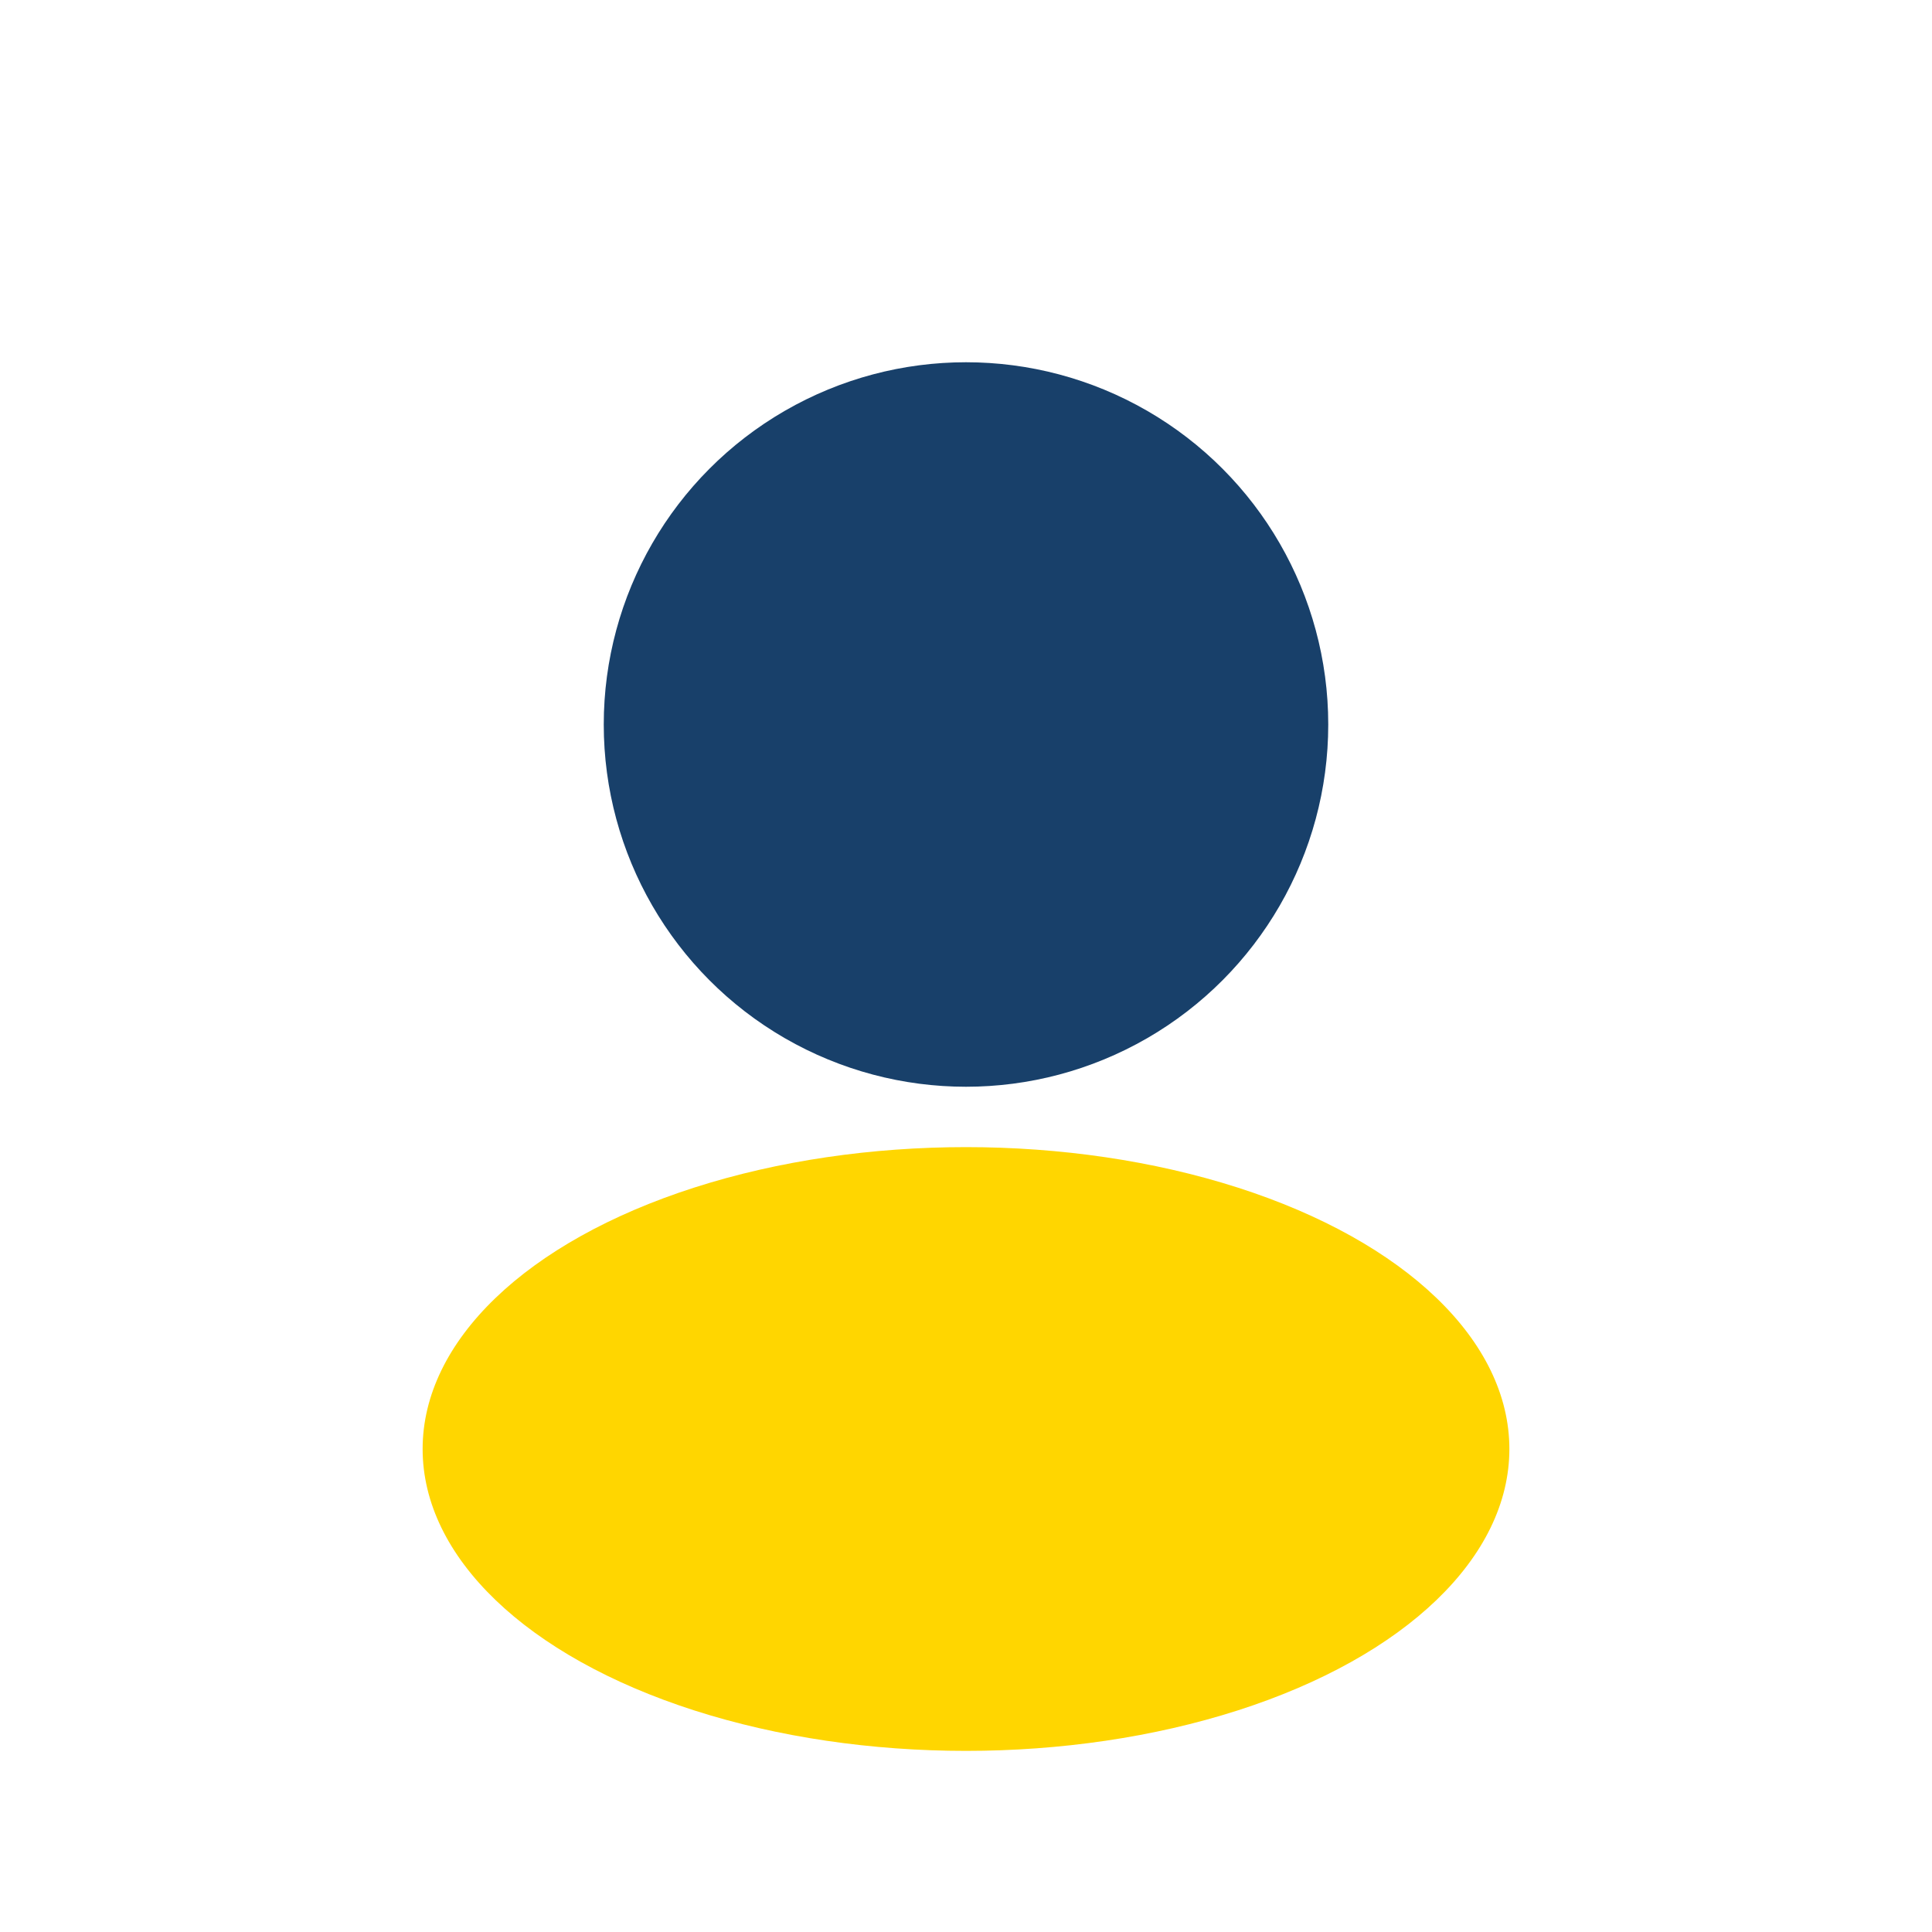
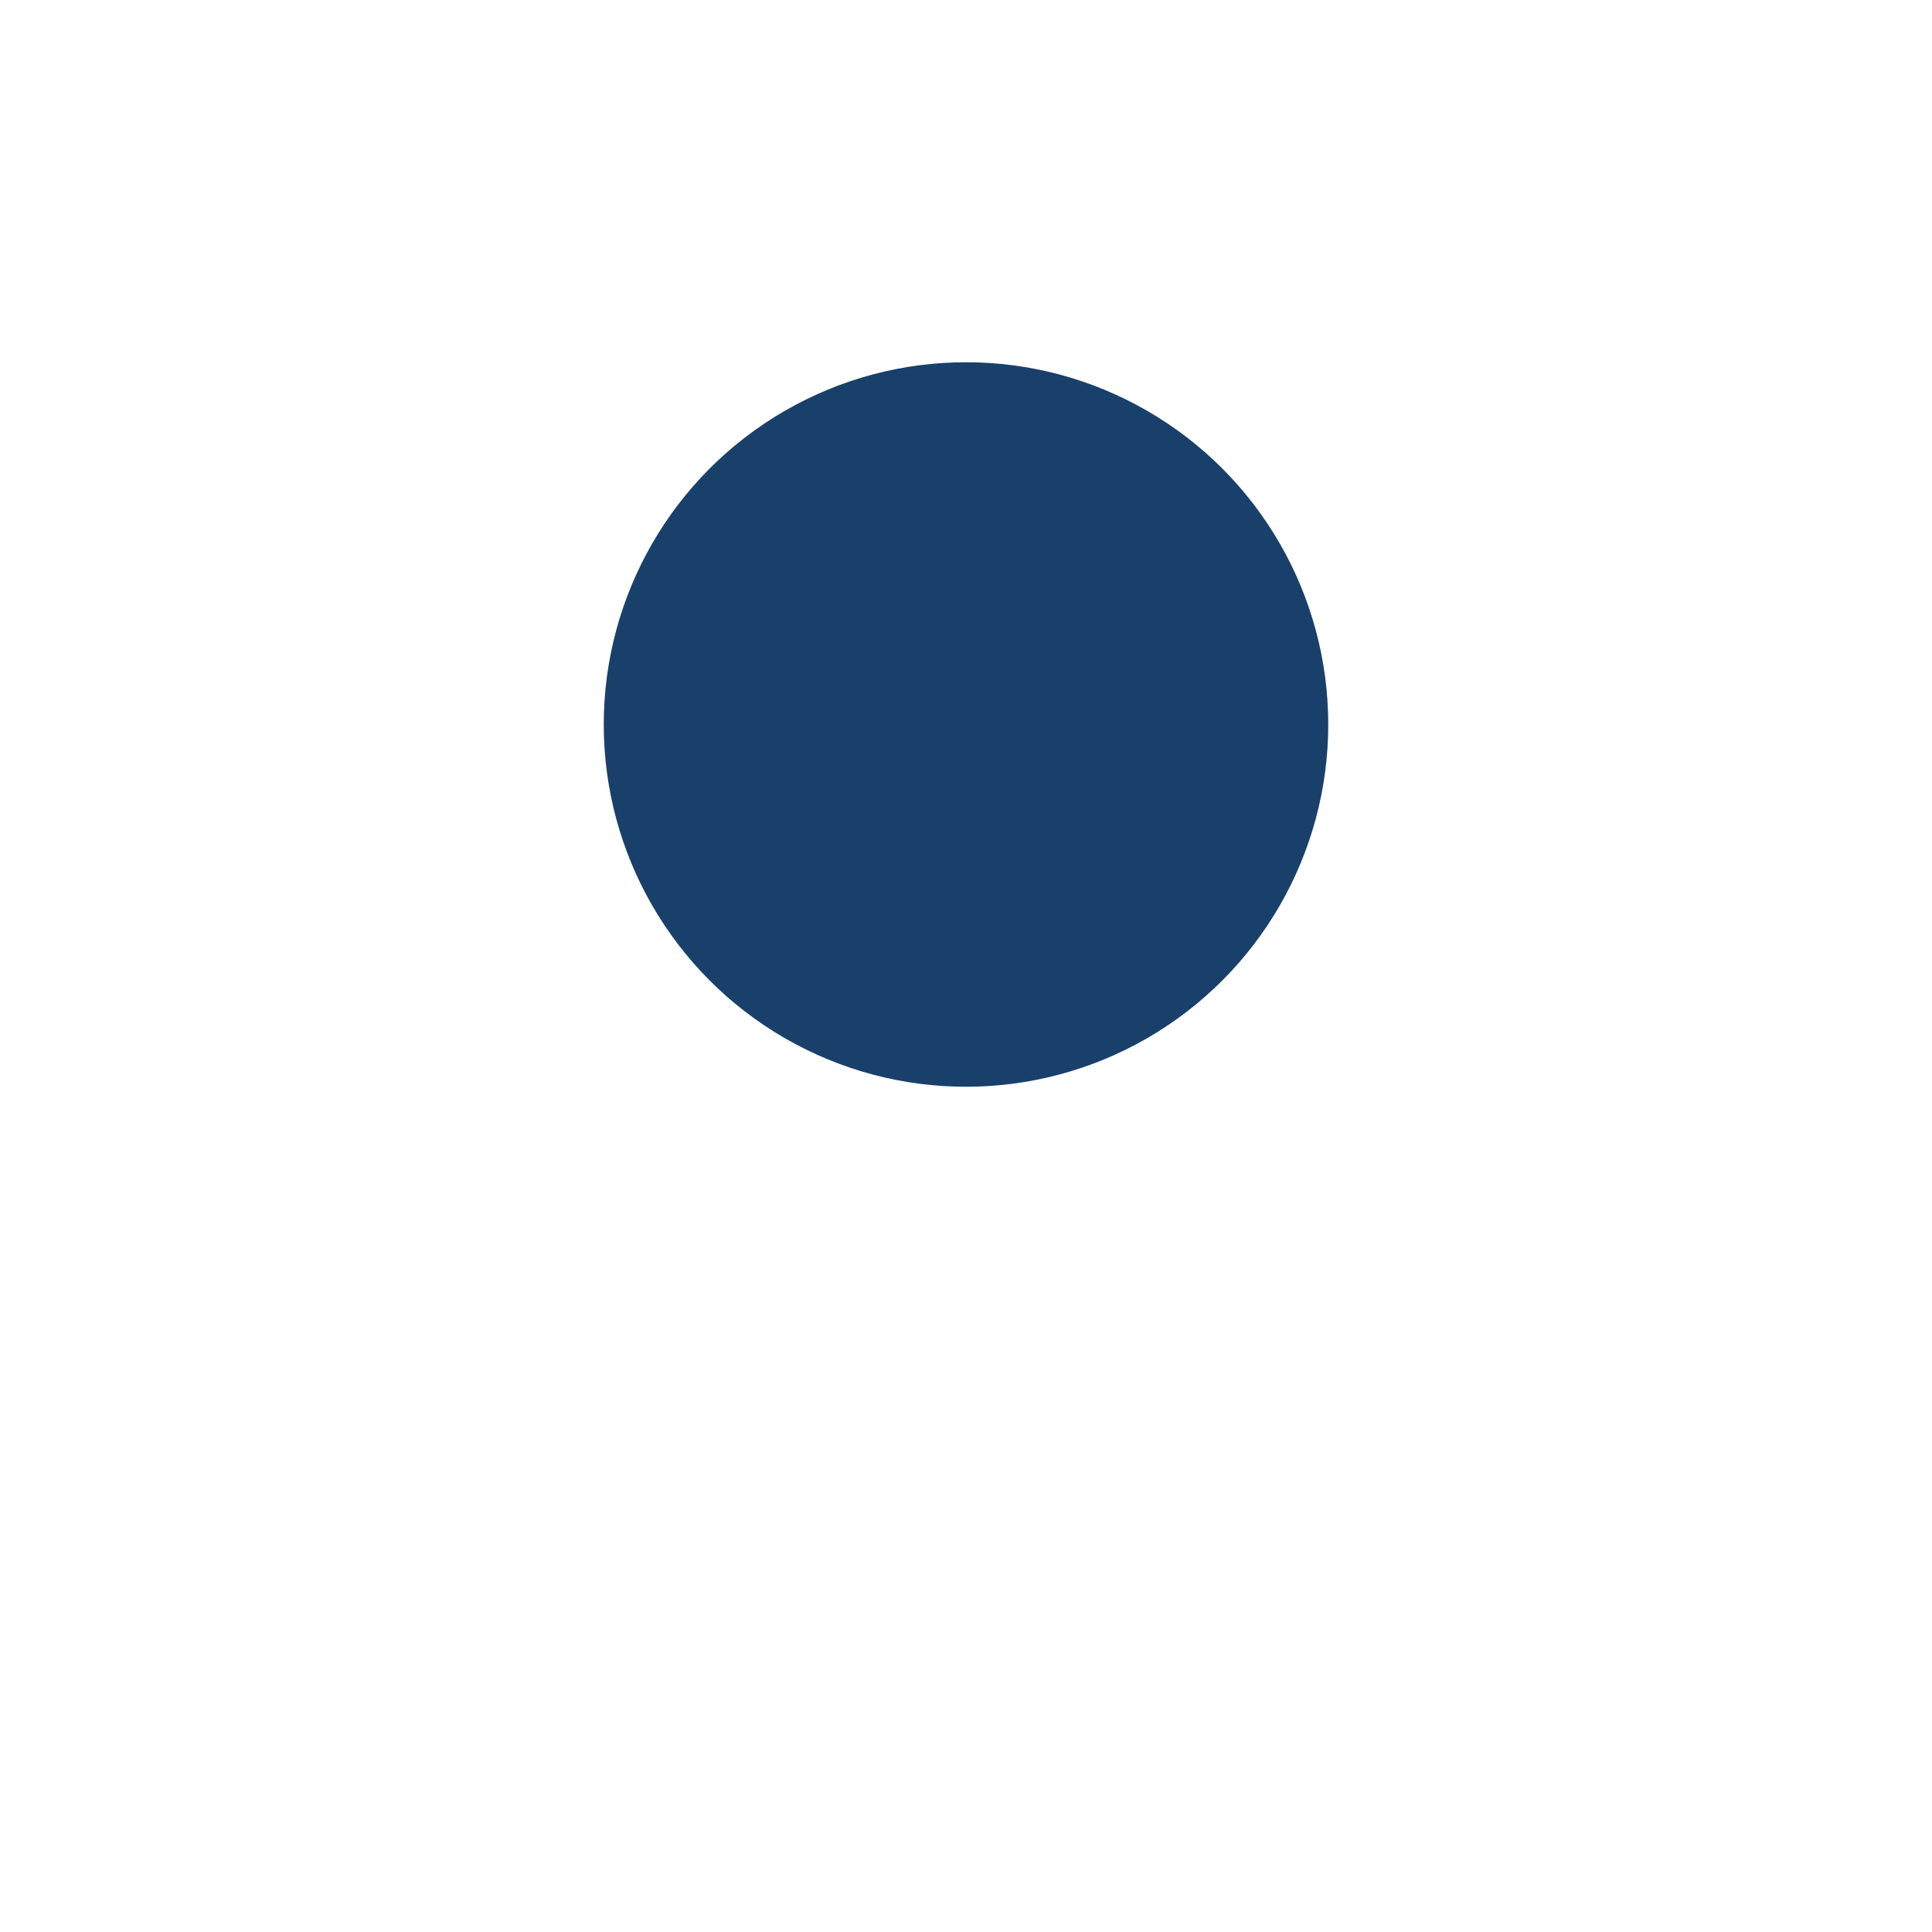
<svg xmlns="http://www.w3.org/2000/svg" width="32" height="32" viewBox="0 0 32 32">
  <circle cx="16" cy="12" r="6" fill="#18406A" />
-   <ellipse cx="16" cy="24" rx="9" ry="5" fill="#FFD600" />
</svg>